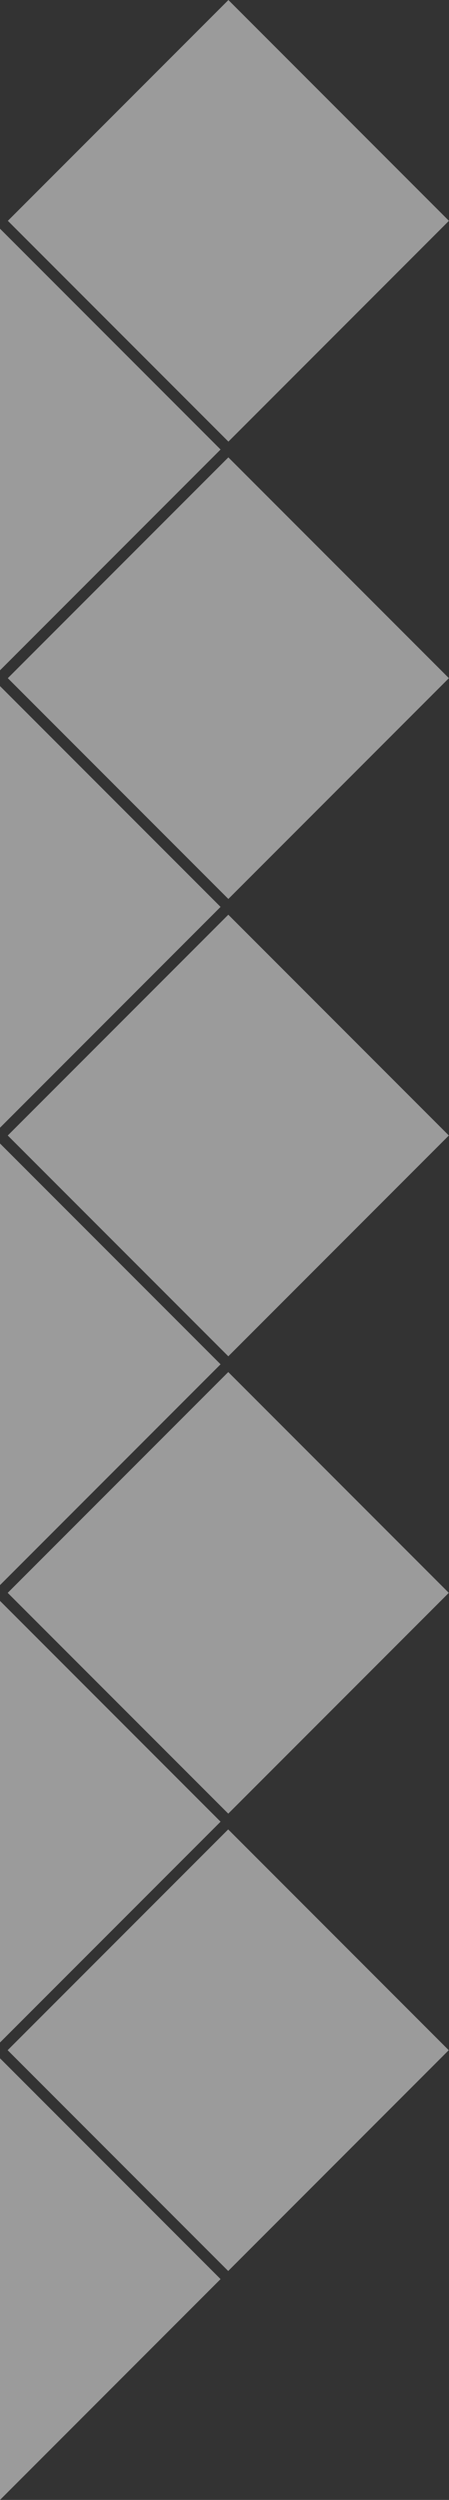
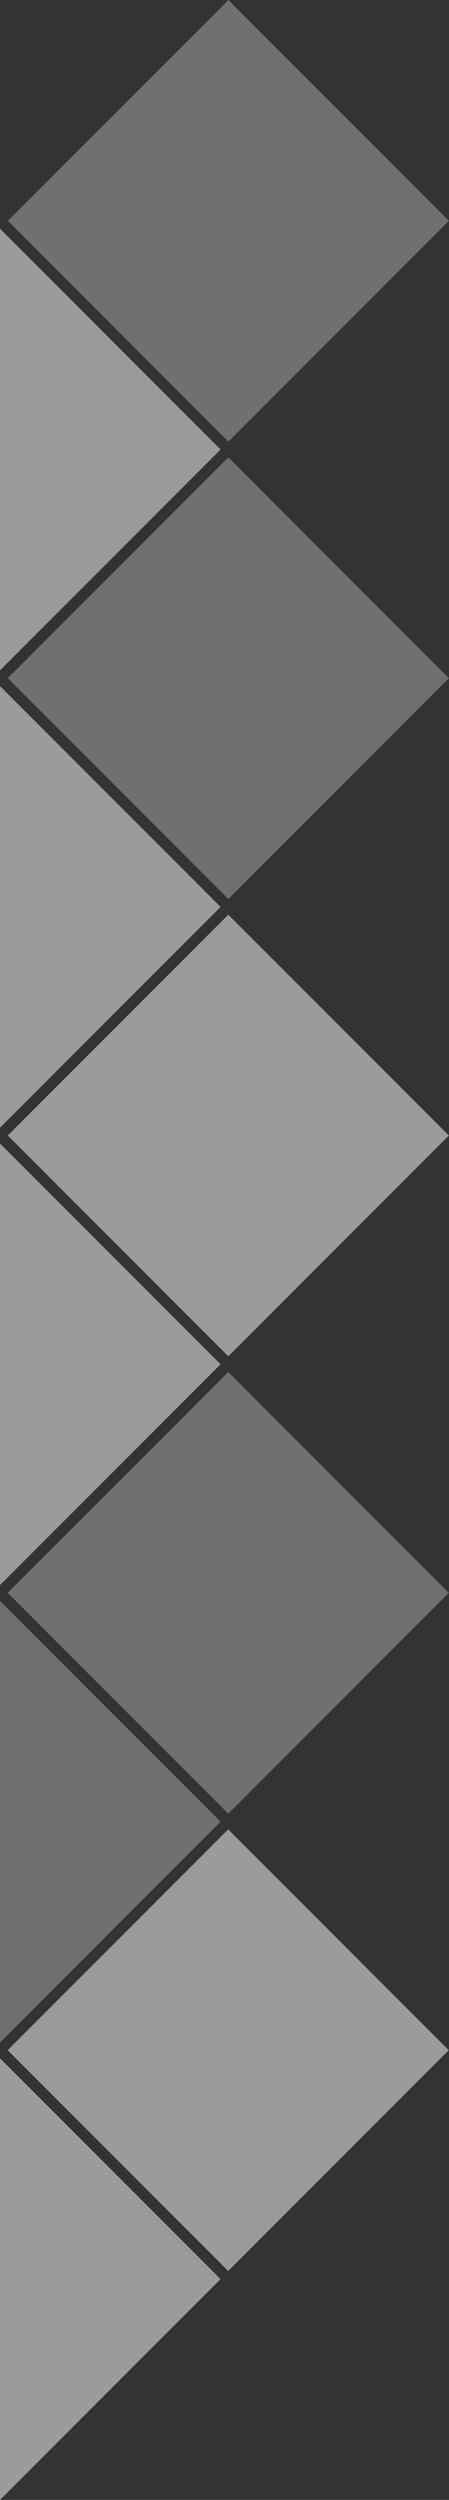
<svg xmlns="http://www.w3.org/2000/svg" version="1.1" id="レイヤー_1" x="0px" y="0px" viewBox="0 0 28.5 158.5" style="enable-background:new 0 0 28.5 158.5;" xml:space="preserve">
  <rect x="0" y="0" width="28.5" height="158.5" fill="#333333" stroke="none" />
  <style type="text/css">
	.st0{opacity:0.3;fill:#FFFFFF;}
	.st1{opacity:0.3;fill:#FFFFFF;enable-background:new    ;}
</style>
  <polygon class="st0" points="0,14.5 0,42.5 14,28.5 " />
  <polygon class="st0" points="0,43.5 0,71.5 14,57.5 " />
  <polygon class="st0" points="0,72.5 0,100.5 14,86.5 " />
  <polygon class="st0" points="0,101.5 0,129.5 14,115.5 " />
  <polygon class="st0" points="0,130.5 0,158.5 14,144.5 " />
-   <rect x="4.6" y="33.1" transform="matrix(0.707 -0.707 0.707 0.707 -26.158 22.848)" class="st0" width="19.8" height="19.8" />
  <rect x="4.6" y="4.1" transform="matrix(0.707 -0.707 0.707 0.707 -5.652 14.354)" class="st0" width="19.8" height="19.8" />
  <rect x="4.6" y="62.1" transform="matrix(0.707 -0.707 0.707 0.707 -46.664 31.341)" class="st0" width="19.8" height="19.8" />
-   <rect x="4.6" y="91.1" transform="matrix(0.707 -0.707 0.707 0.707 -67.17 39.835)" class="st0" width="19.8" height="19.8" />
  <rect x="4.6" y="120.1" transform="matrix(0.707 -0.707 0.707 0.707 -87.677 48.329)" class="st0" width="19.8" height="19.8" />
  <polygon class="st1" points="0,14.5 0,42.5 14,28.5 " />
  <polygon class="st1" points="0,43.5 0,71.5 14,57.5 " />
  <polygon class="st1" points="0,72.5 0,100.5 14,86.5 " />
-   <polygon class="st1" points="0,101.5 0,129.5 14,115.5 " />
  <polygon class="st1" points="0,130.5 0,158.5 14,144.5 " />
  <rect x="4.6" y="33.1" transform="matrix(0.707 -0.707 0.707 0.707 -26.158 22.848)" class="st1" width="19.8" height="19.8" />
-   <rect x="4.6" y="4.1" transform="matrix(0.707 -0.707 0.707 0.707 -5.652 14.354)" class="st1" width="19.8" height="19.8" />
  <rect x="4.6" y="62.1" transform="matrix(0.707 -0.707 0.707 0.707 -46.664 31.341)" class="st1" width="19.8" height="19.8" />
  <rect x="4.6" y="91.1" transform="matrix(0.707 -0.707 0.707 0.707 -67.17 39.835)" class="st1" width="19.8" height="19.8" />
  <rect x="4.6" y="120.1" transform="matrix(0.707 -0.707 0.707 0.707 -87.677 48.329)" class="st1" width="19.8" height="19.8" />
</svg>